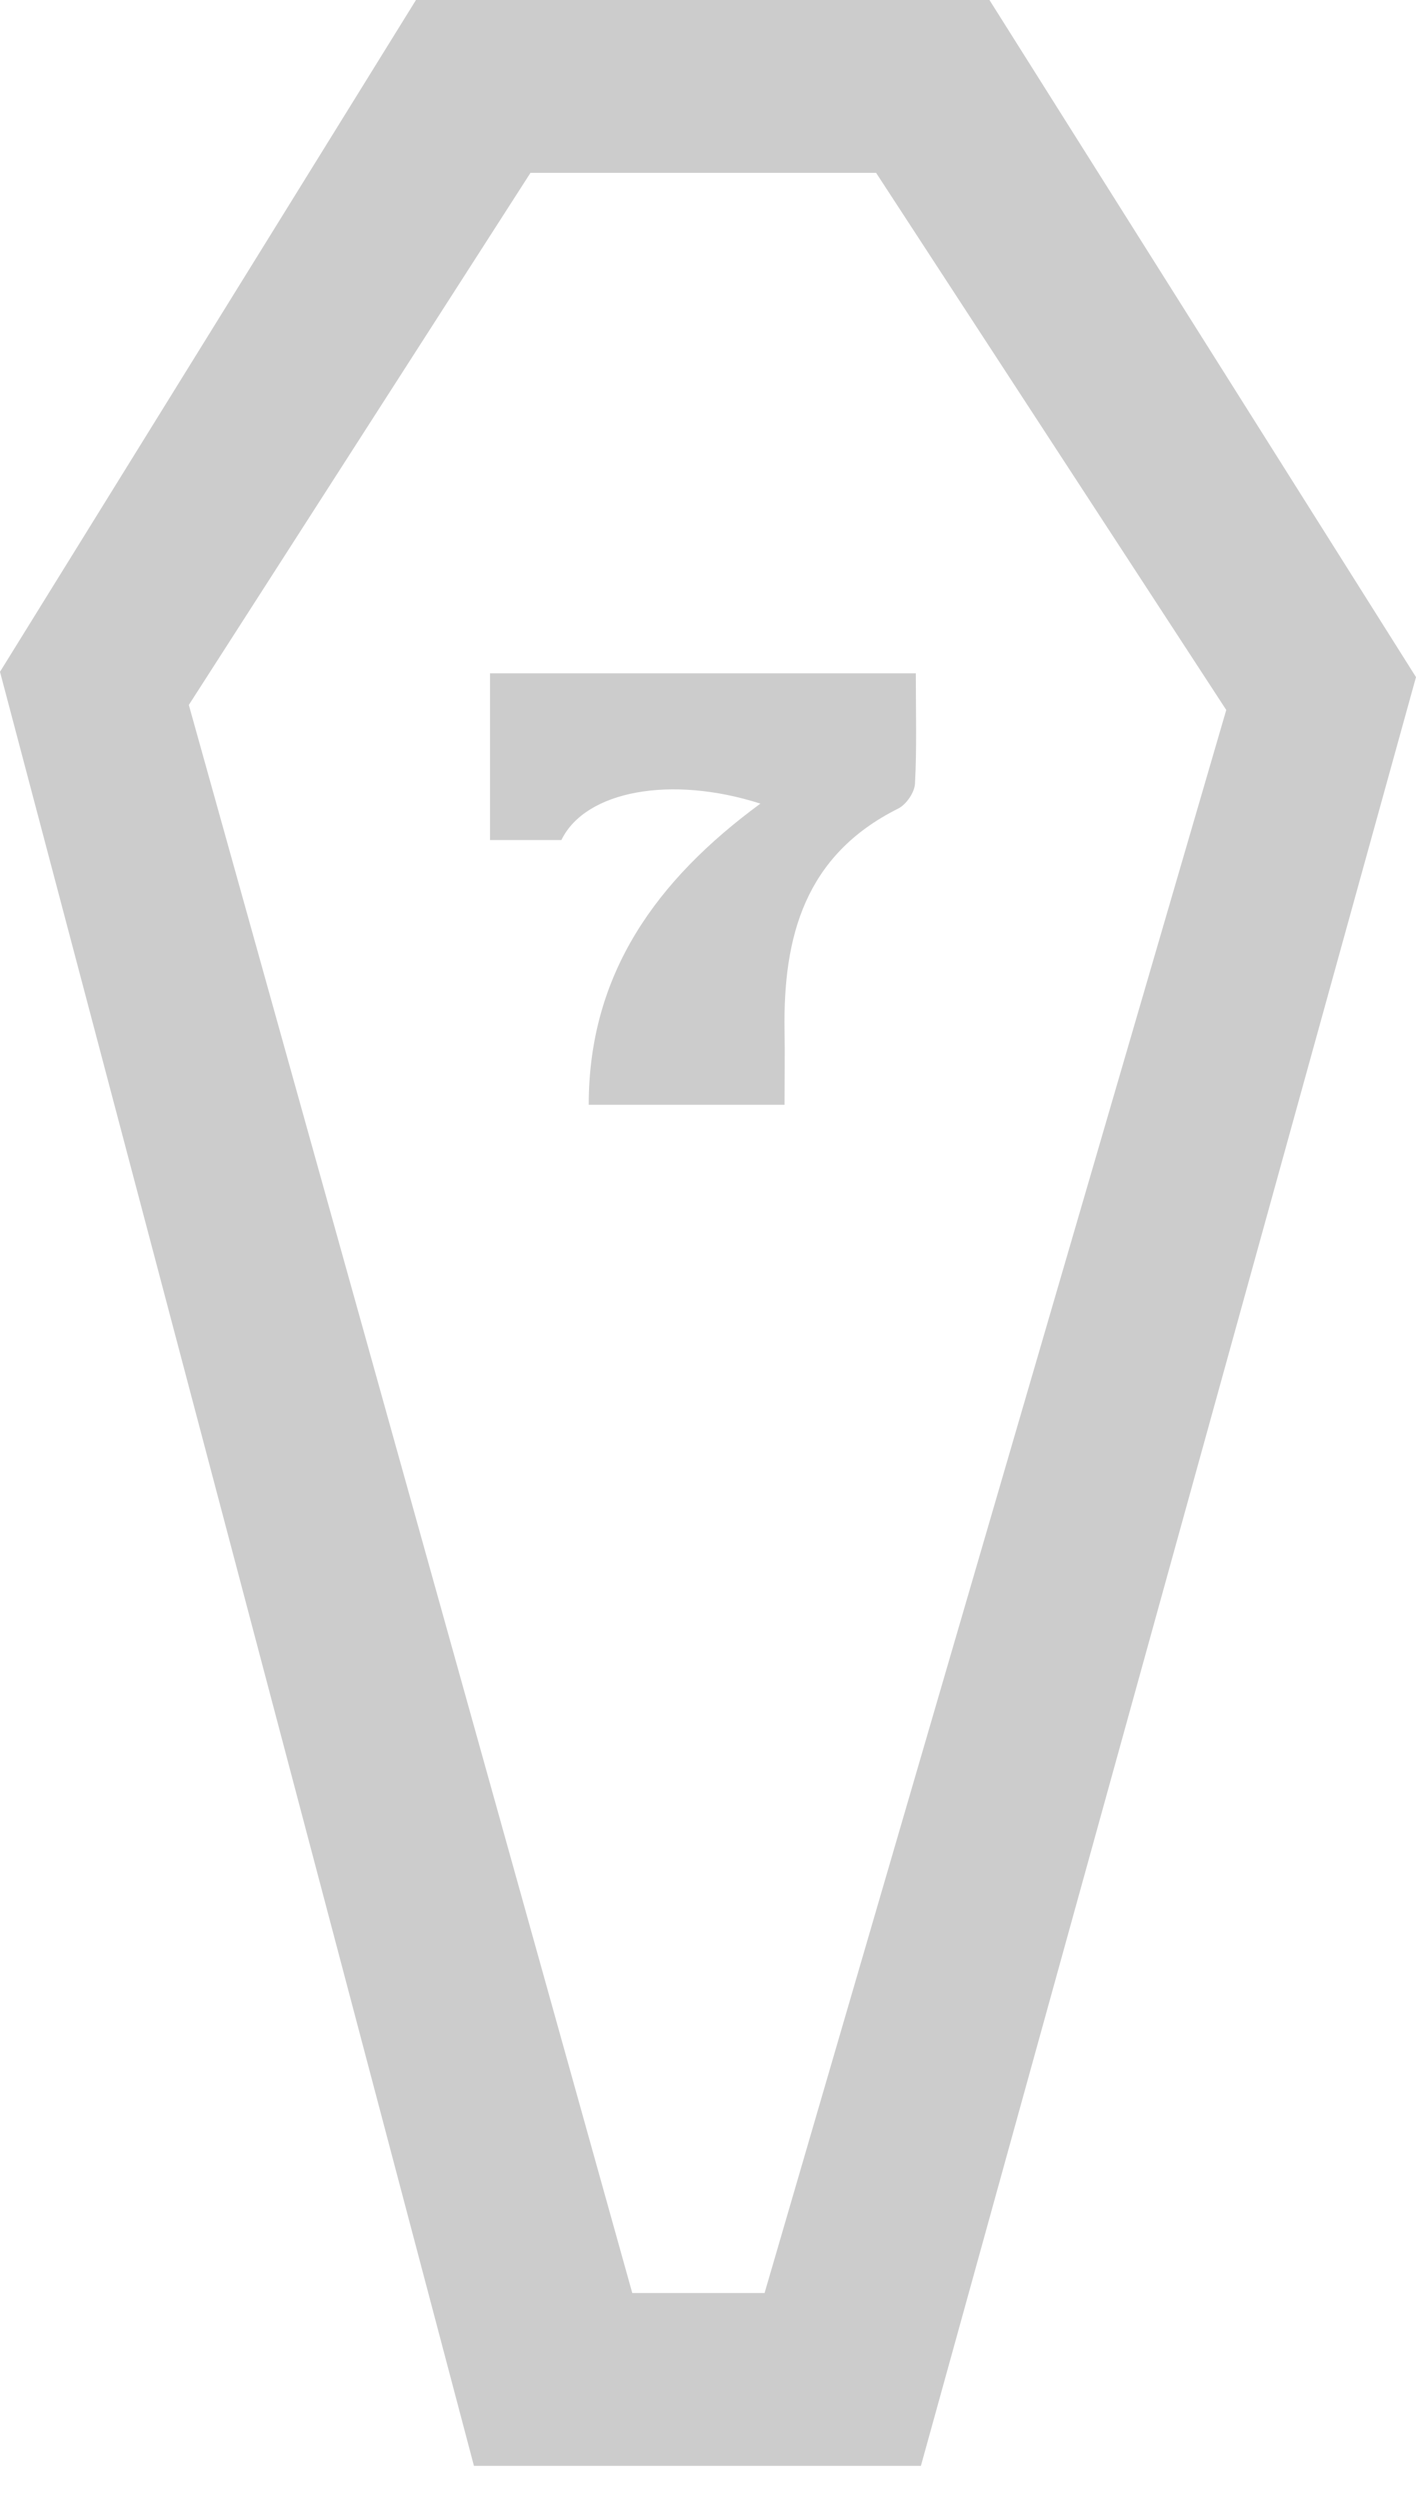
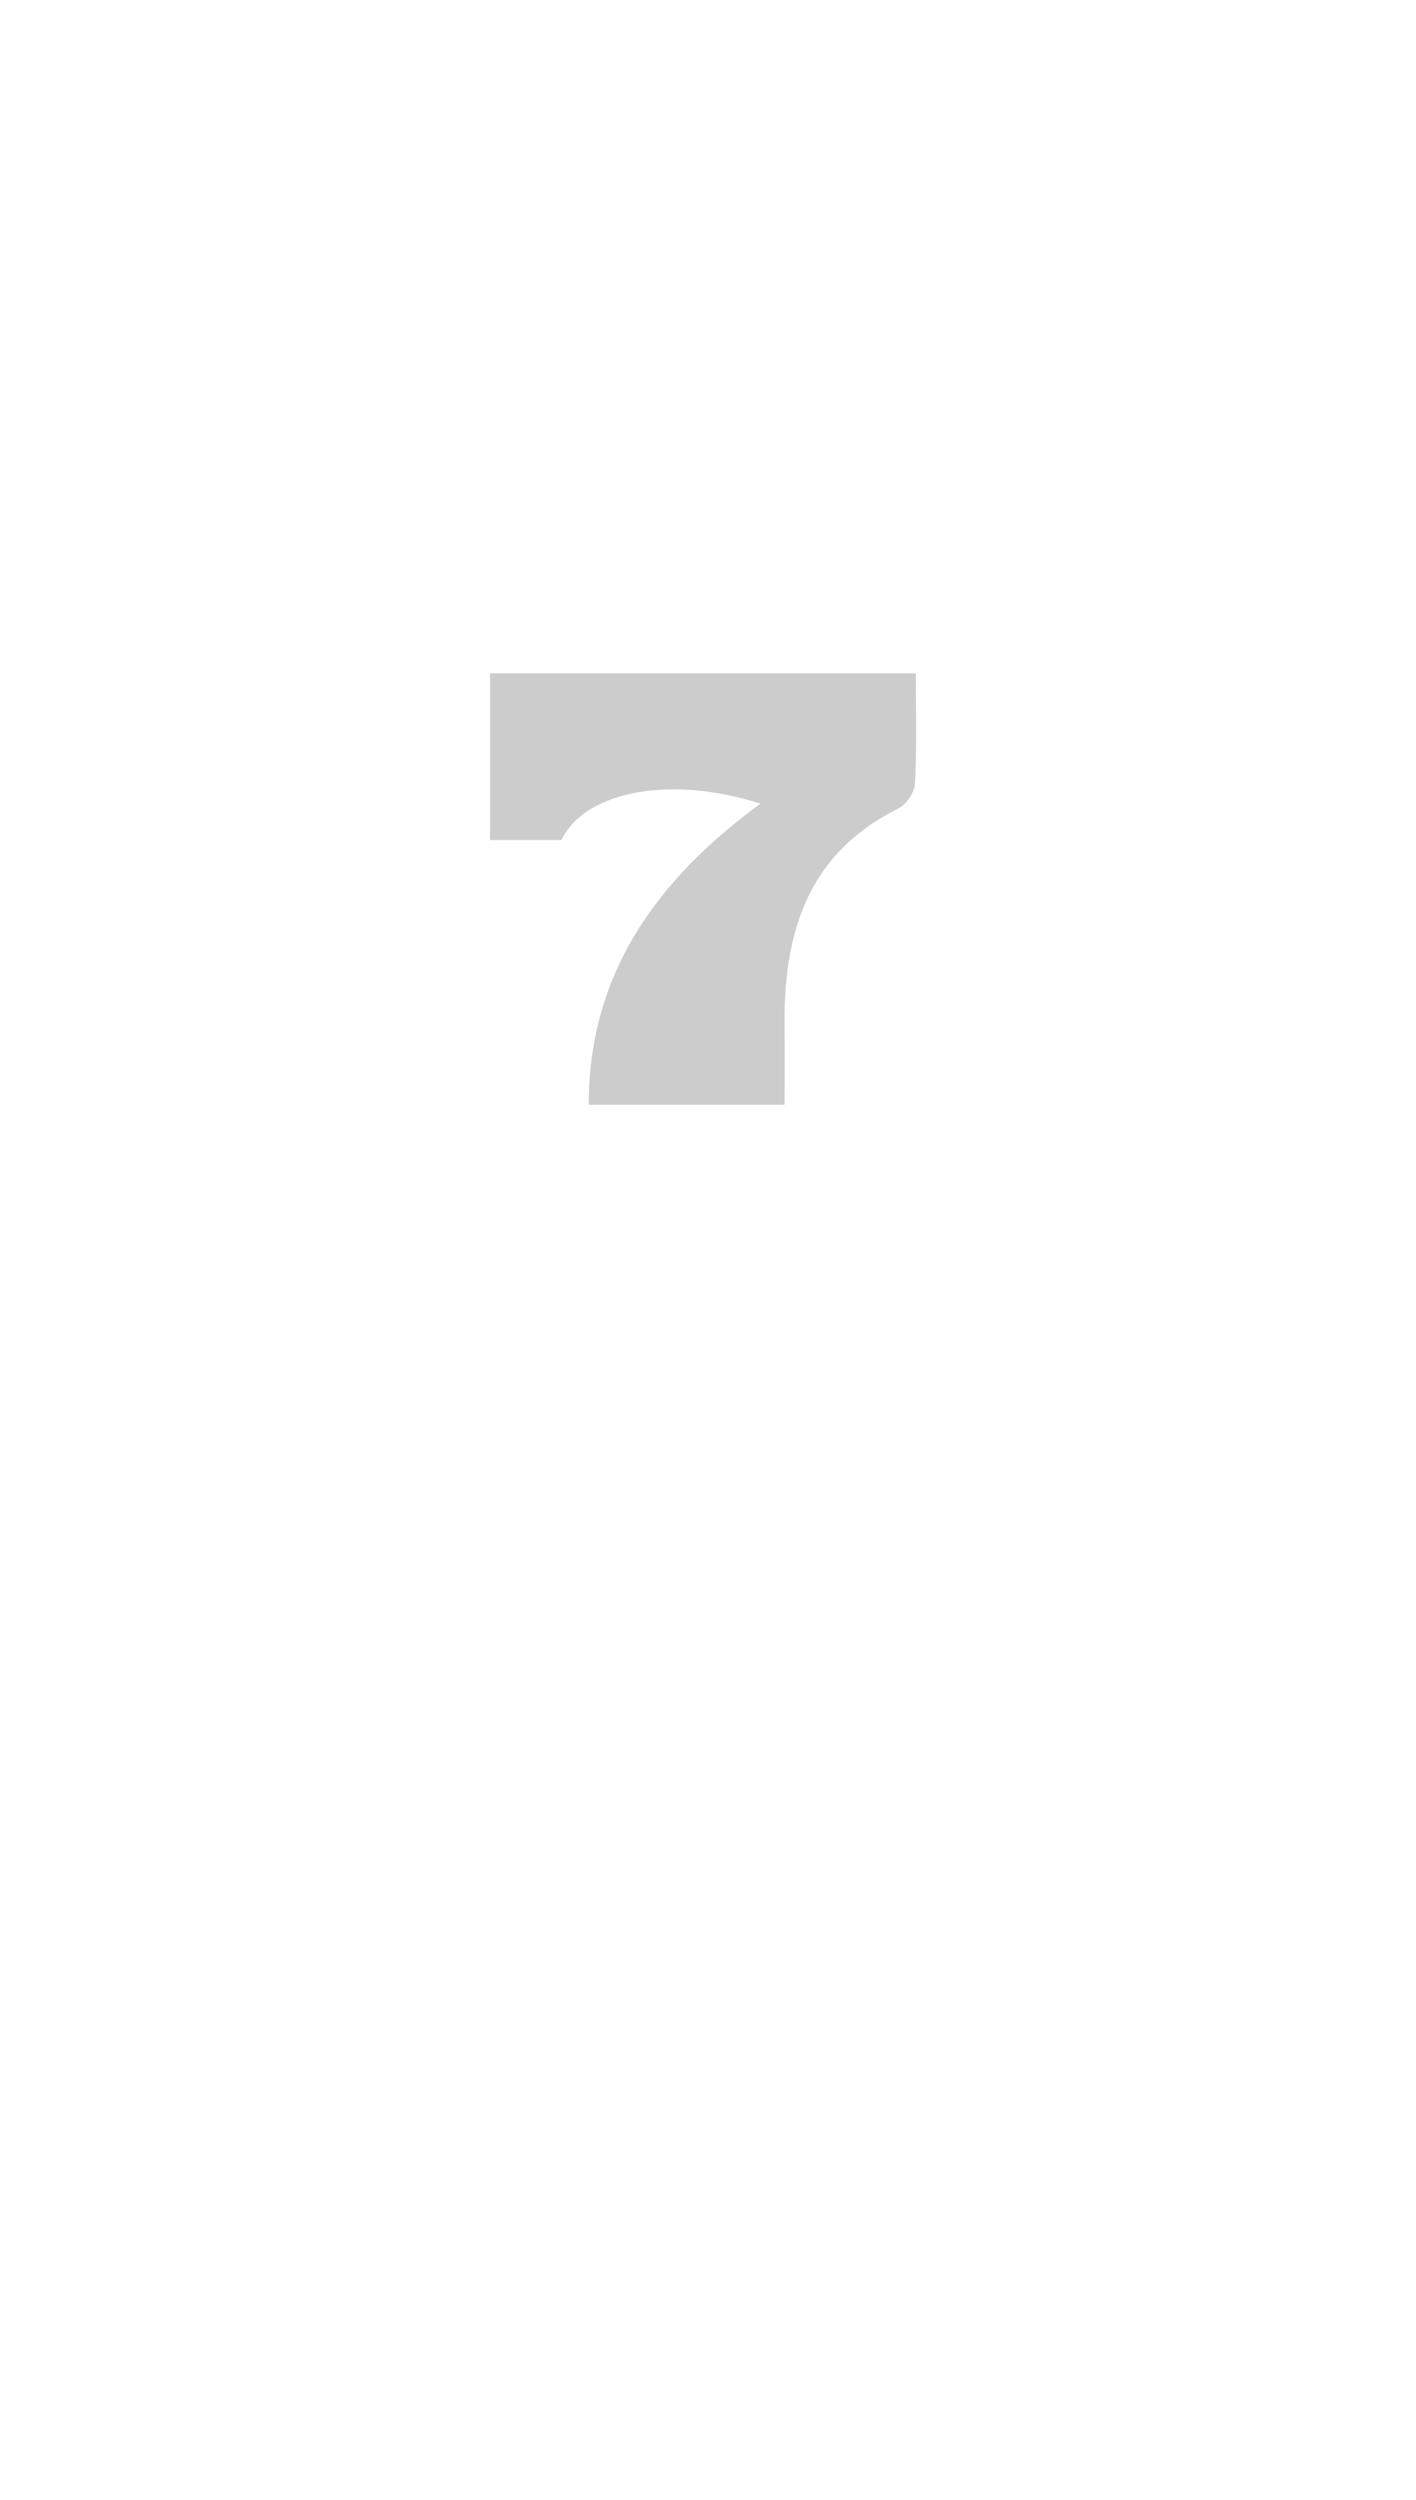
<svg xmlns="http://www.w3.org/2000/svg" width="17" height="30" viewBox="0 0 17 30" fill="none">
-   <path d="M11.879 0H4.994L0 8.062L5.69 29.592H11.056L16.971 8.23L17 8.126L11.879 0ZM7.591 27.518L2.267 8.46L6.369 2.074H10.518L14.722 8.52L9.179 27.518H7.591Z" fill="#CCCCCC" />
  <path d="M5.885 8.08H10.995C10.995 8.546 11.008 8.976 10.985 9.405C10.979 9.511 10.88 9.656 10.782 9.704C9.662 10.264 9.402 11.242 9.419 12.364C9.424 12.646 9.419 12.928 9.419 13.258H7.068C7.068 11.678 7.889 10.555 9.129 9.644C8.056 9.3 7.027 9.489 6.74 10.081H5.883V8.081L5.885 8.08Z" fill="#CCCCCC" />
</svg>